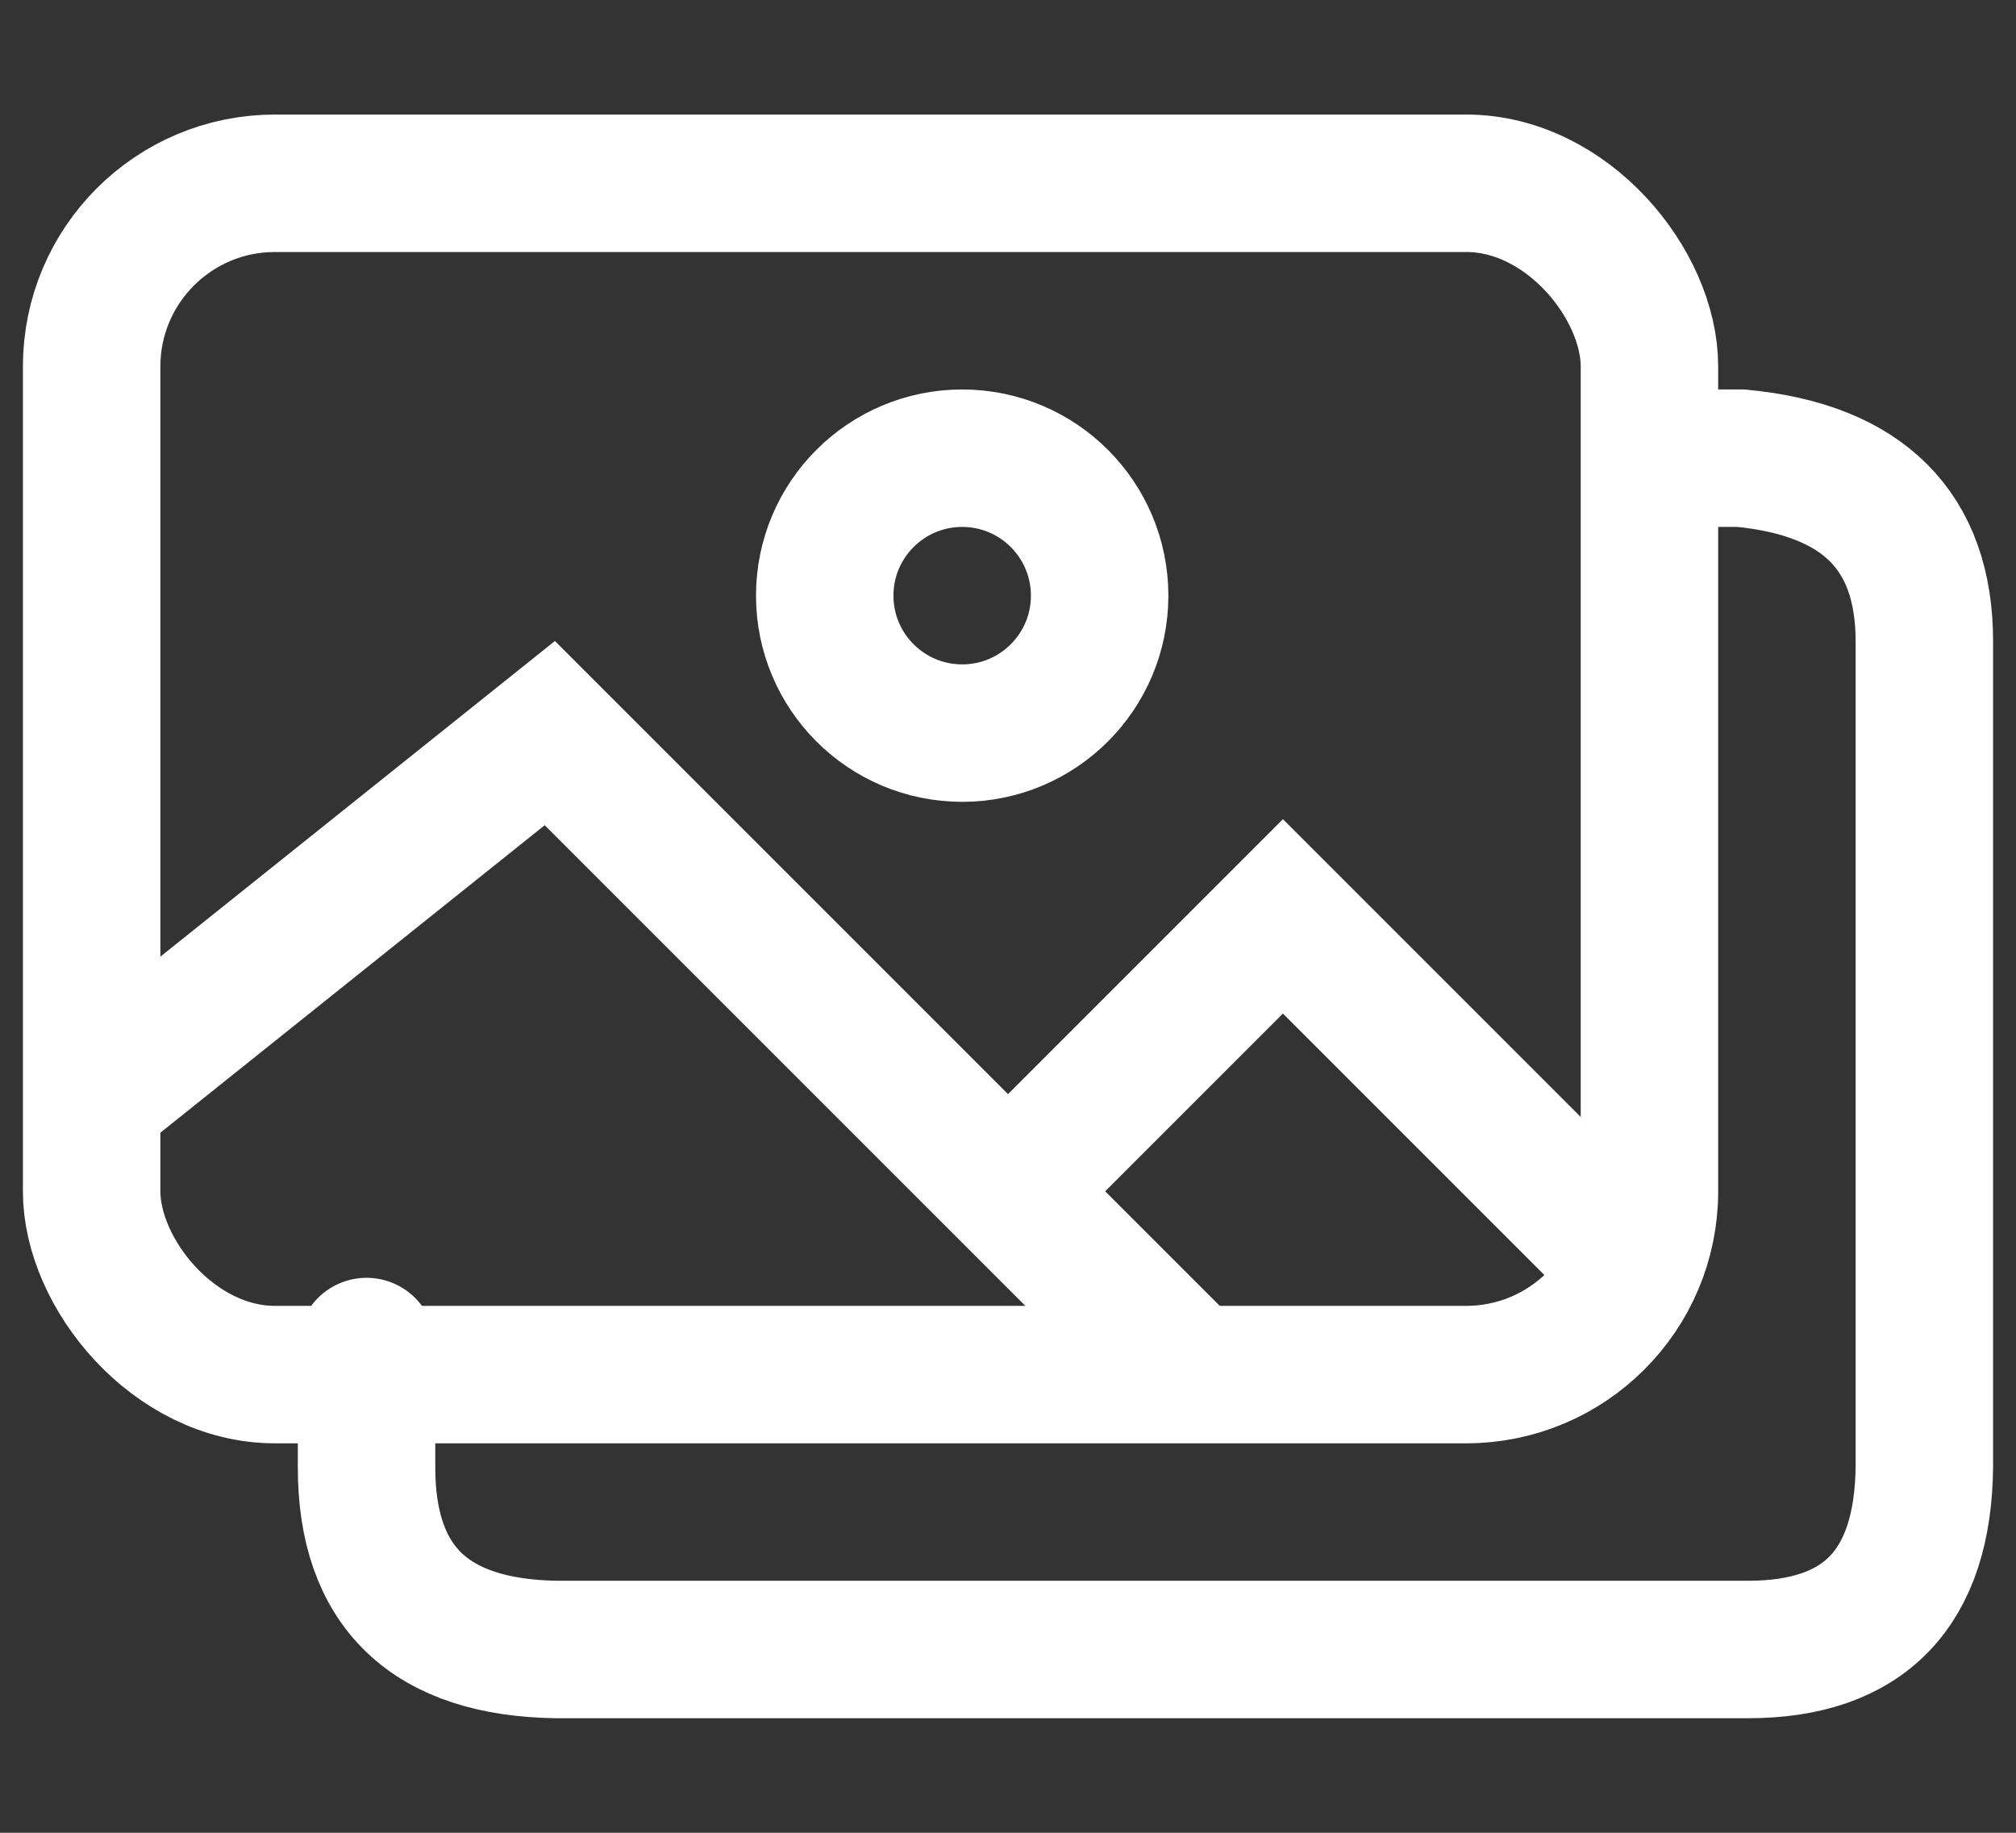
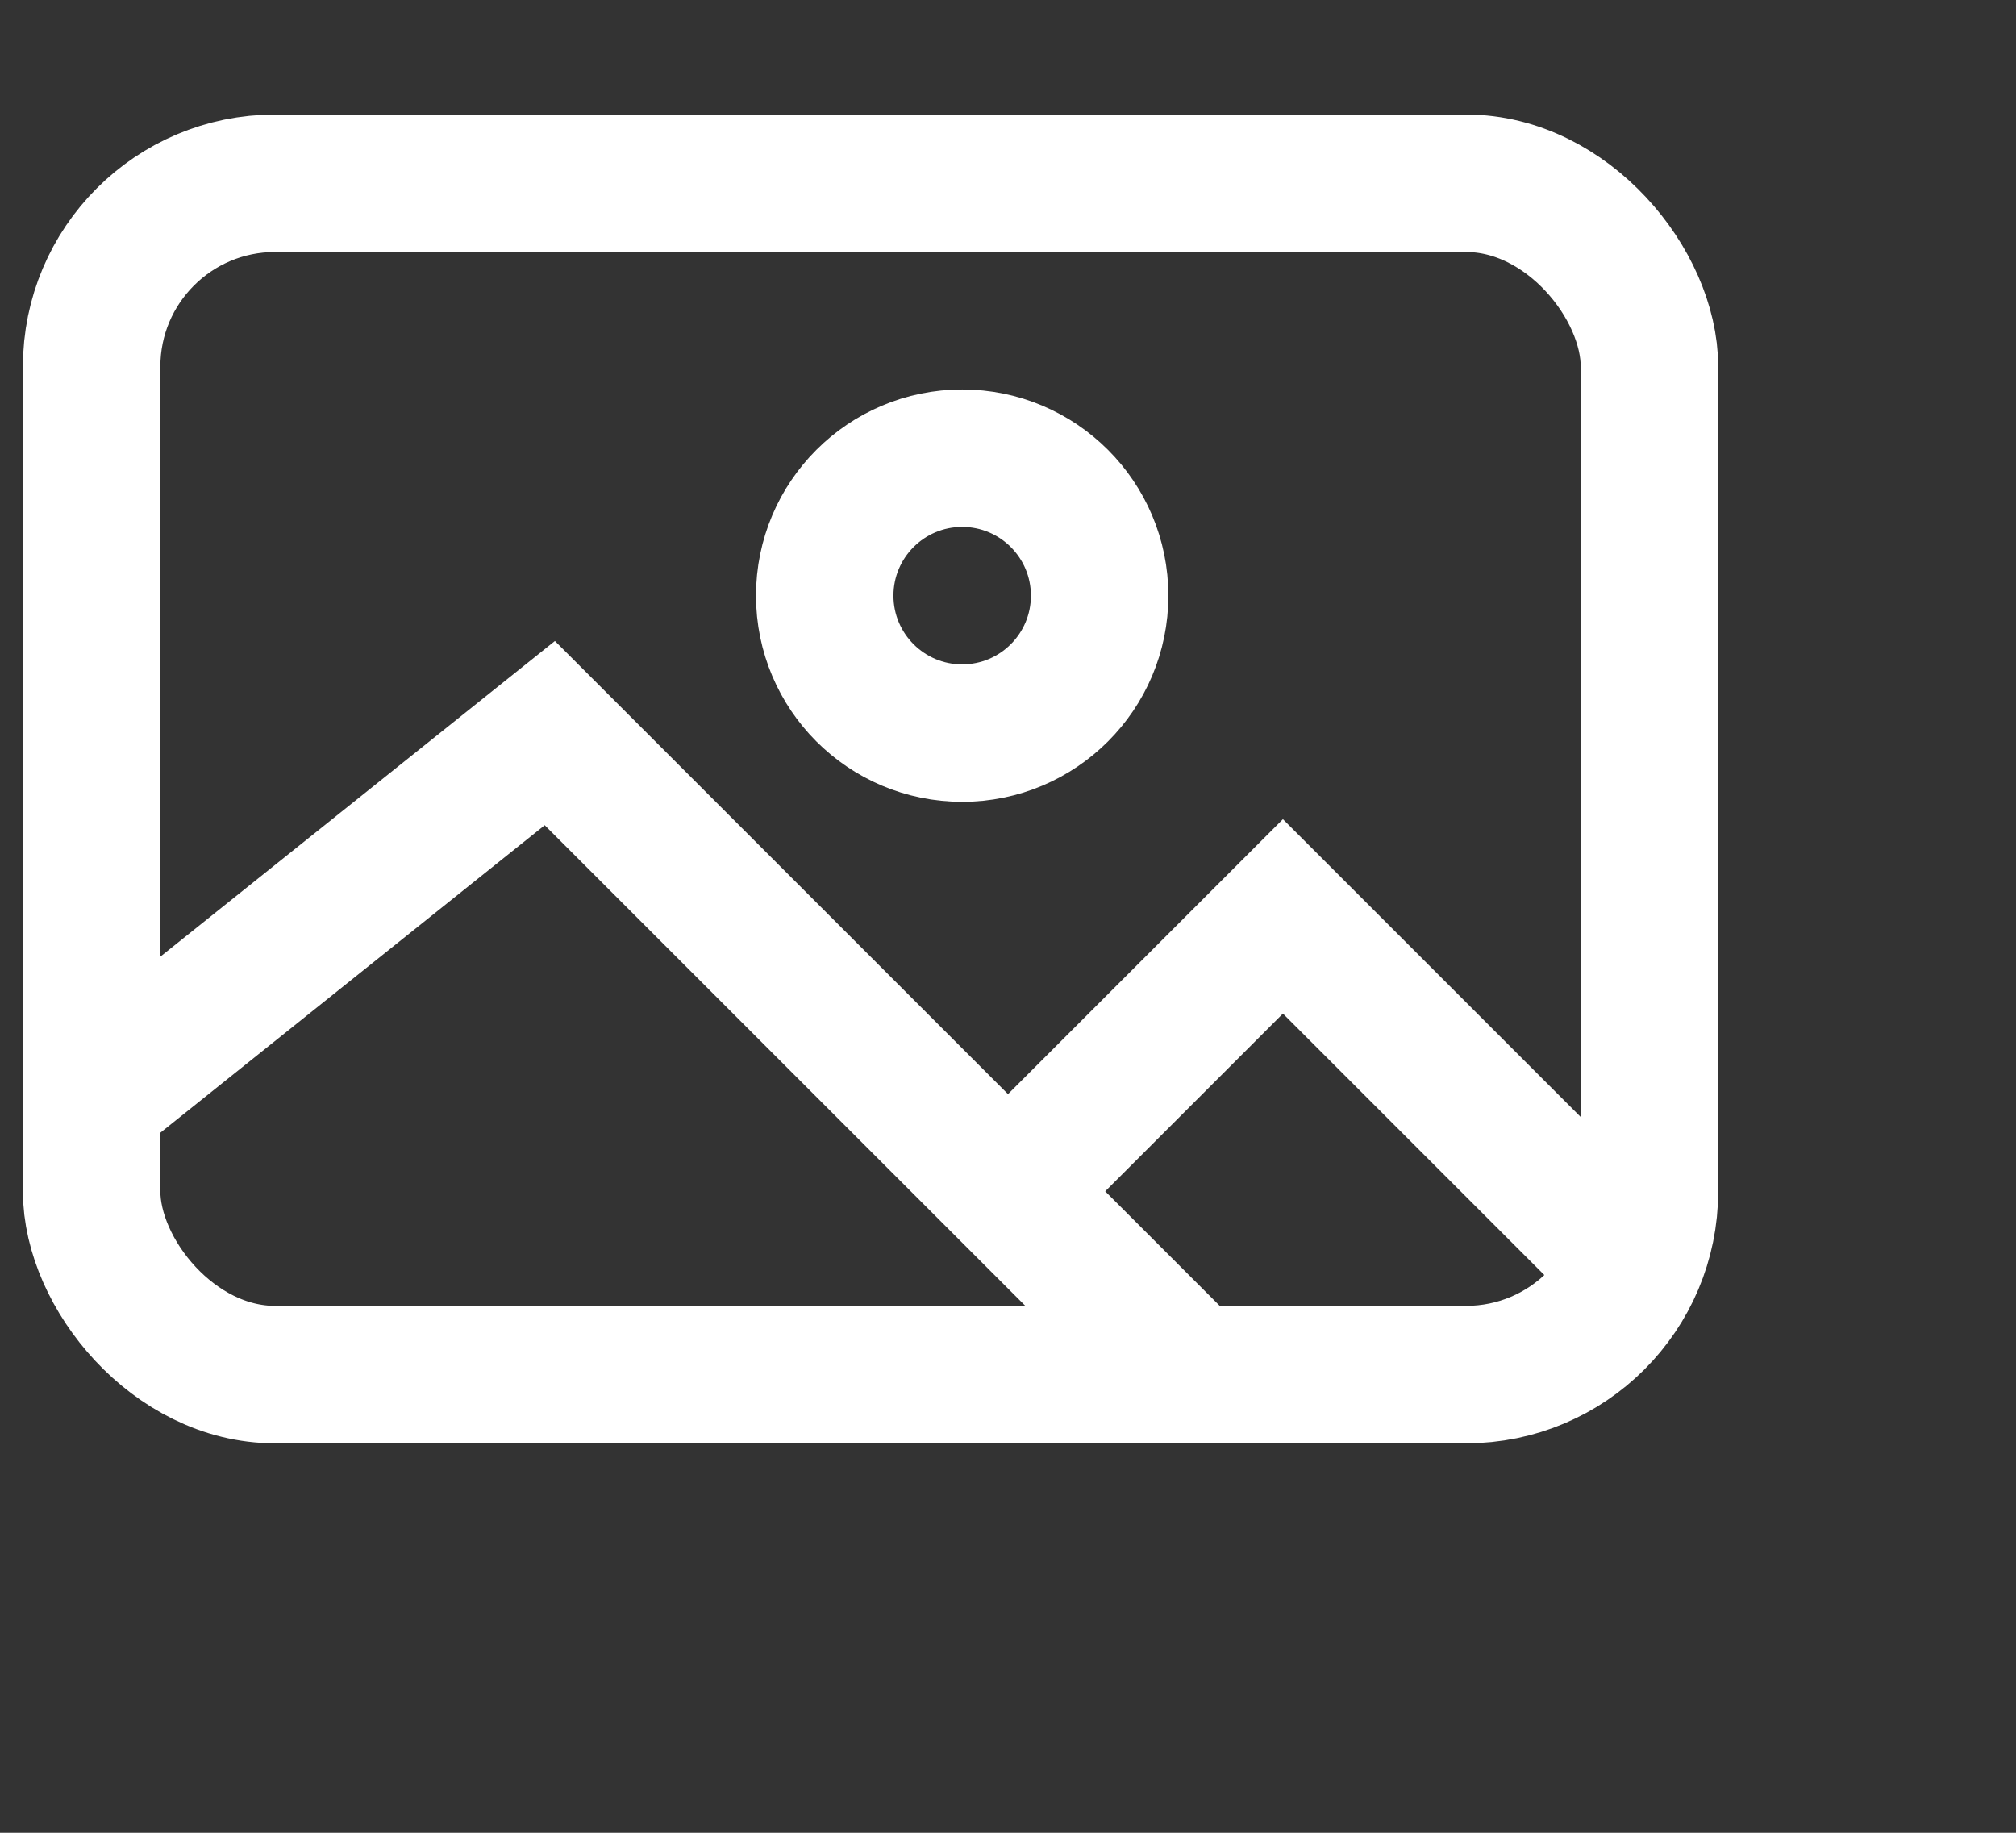
<svg xmlns="http://www.w3.org/2000/svg" width="22px" height="20px" viewBox="0 0 22 20" version="1.1">
  <rect x="0" y="0" width="22" height="20" fill="#333333" stroke="none" />
  <title>1B5A8F78-7227-4571-AD63-49B3C3654888</title>
  <g id="Homepage---V01---Klassisch" stroke="none" stroke-width="1" fill="none" fill-rule="evenodd">
    <g id="2.0-Rheintaler.ch---Icons-Overview" transform="translate(-869, -830)" stroke="#FFFFFF" stroke-width="1.5">
      <g id="IC_gallery-_white" transform="translate(870, 830)">
        <g id="gallery" transform="translate(0, 2)">
          <rect id="Rectangle" x="1.42108547e-14" y="0" width="17" height="13" rx="2" />
-           <path d="M17,3 L18,3 C19.333,3.128 20,3.795 20,5 C20,6.205 20,9.205 20,14 C19.988,15.333 19.346,16 18.075,16 C16.803,16 12.47,16 5.075,16 C3.692,15.98 3,15.318 3,14.013 C3,12.709 3,12.371 3,13" id="Path-15" />
          <polyline id="Path-3" points="2.11350035e-14 10 5 6 12 13" />
          <polyline id="Path-16" points="10 11 13 8 17 12" />
          <circle id="Oval" cx="9.5" cy="4.5" r="1.5" />
        </g>
      </g>
    </g>
  </g>
</svg>